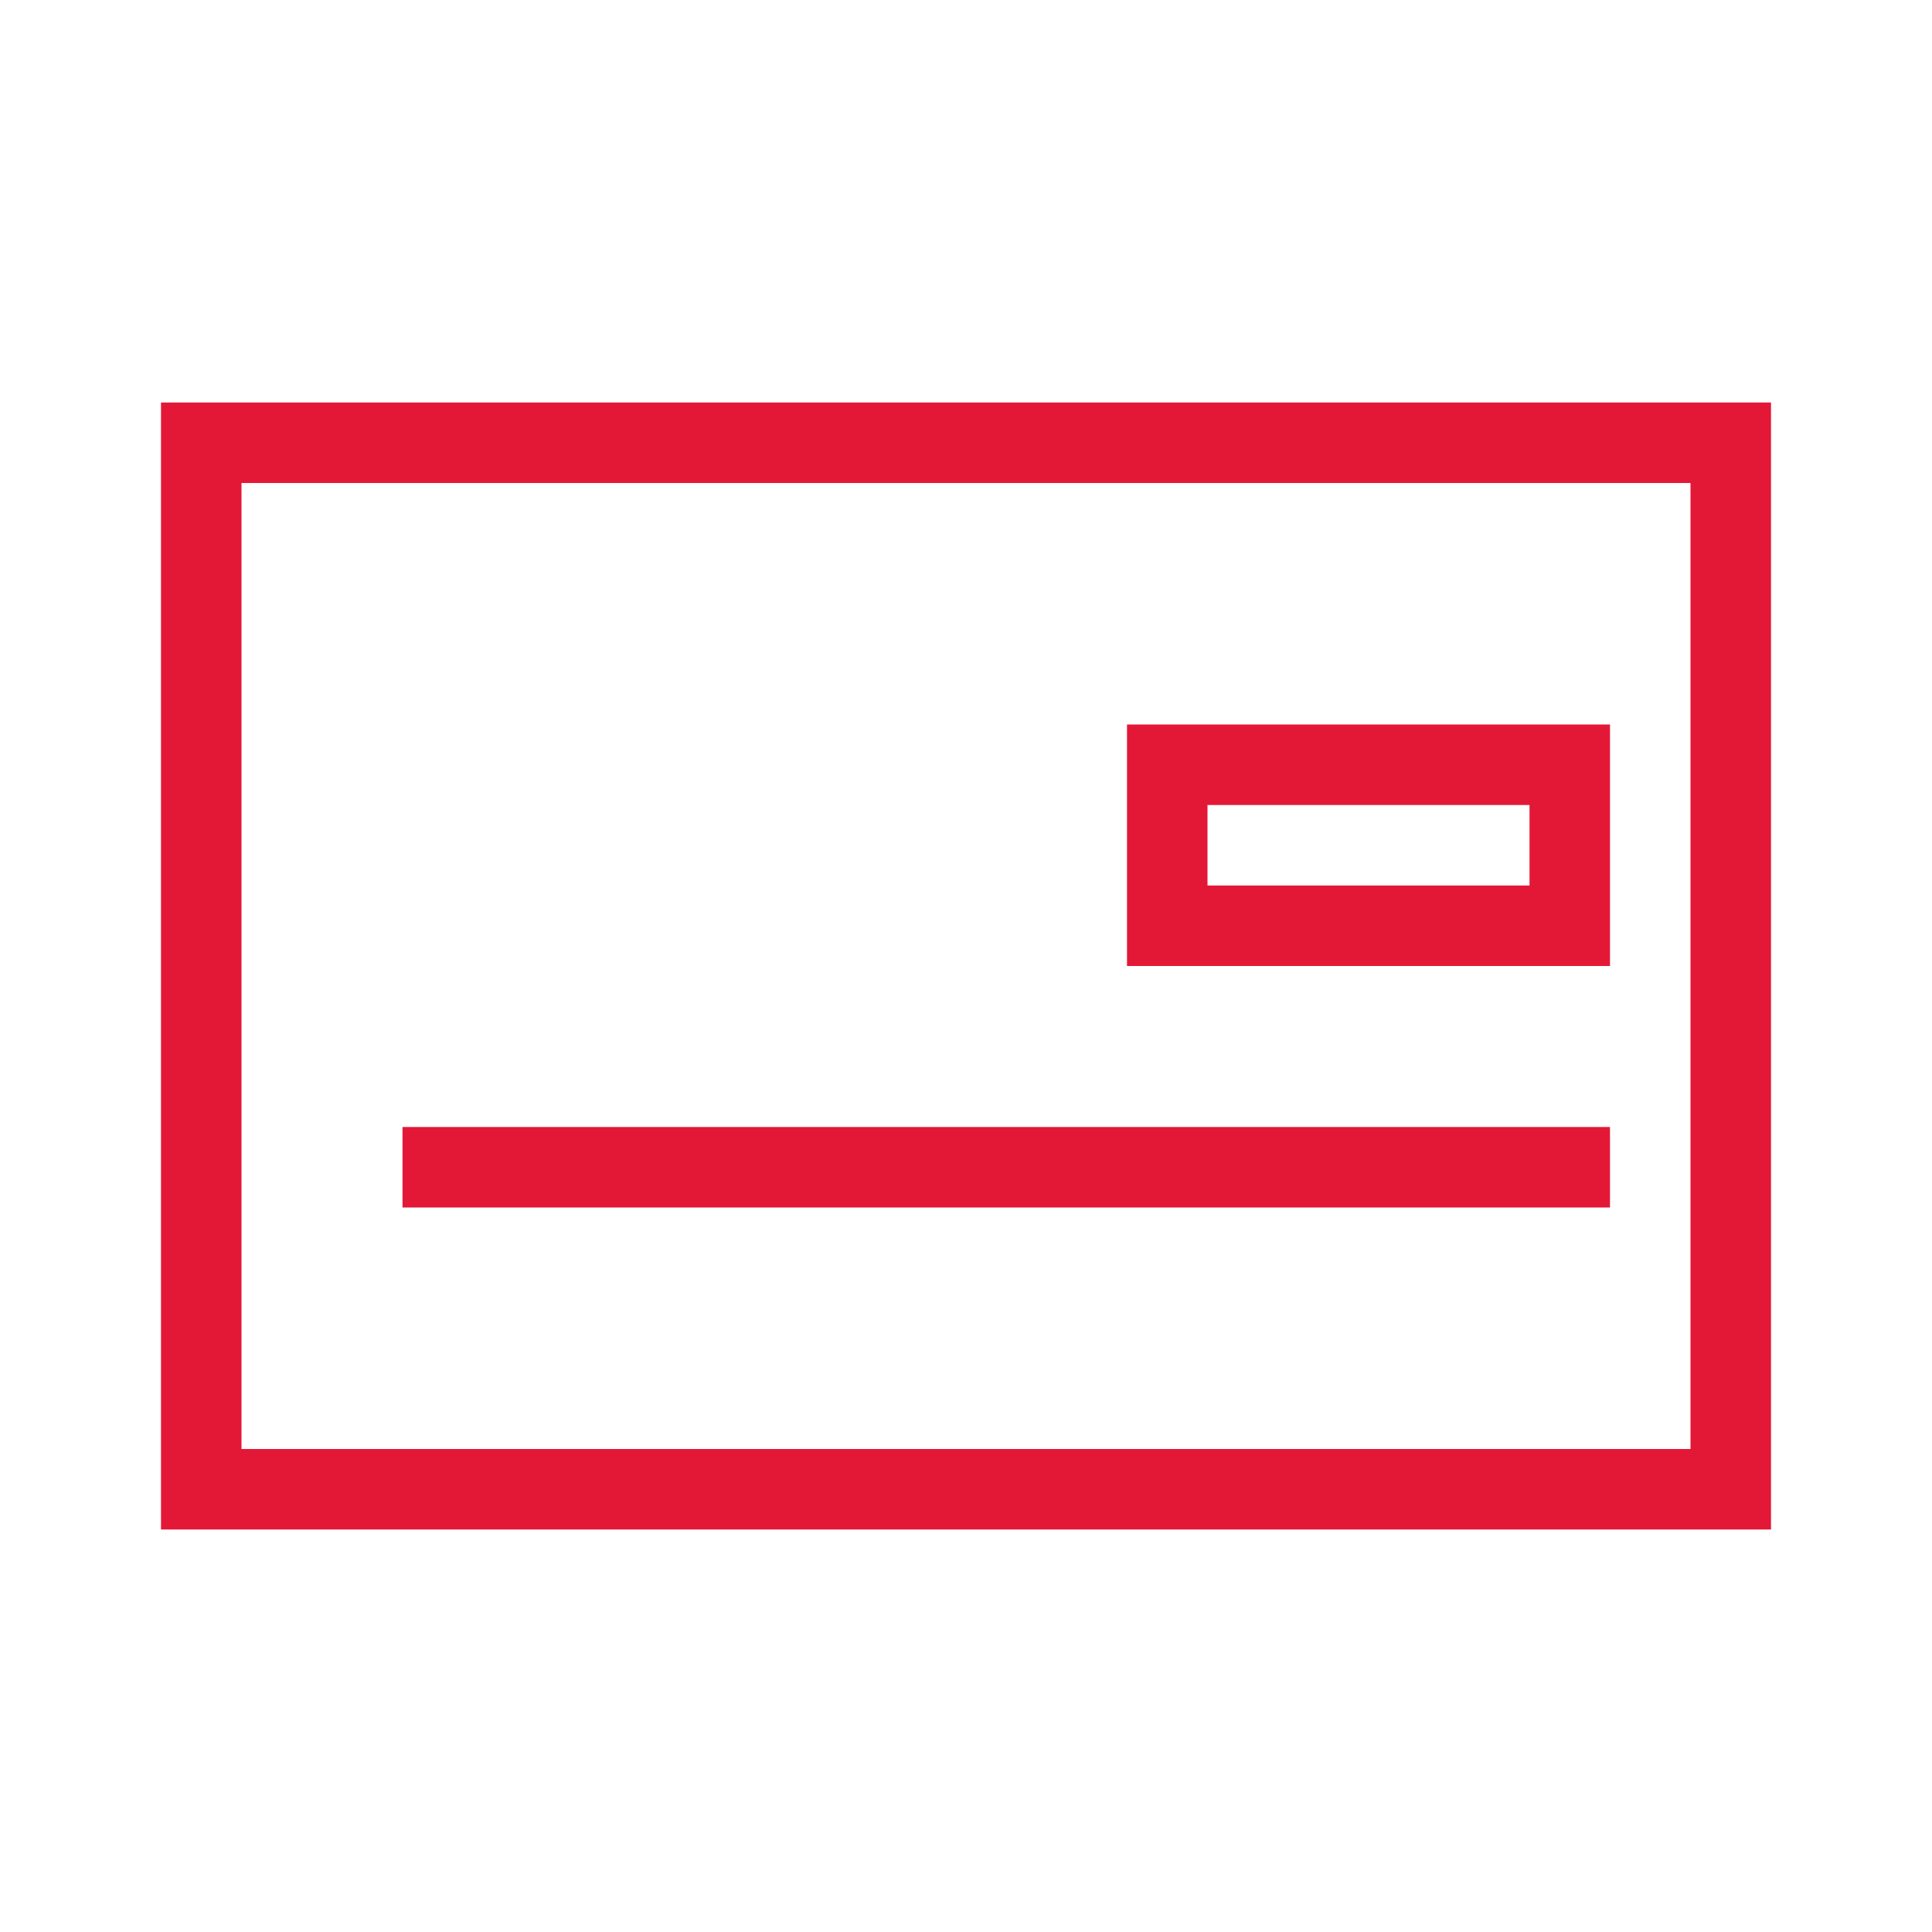
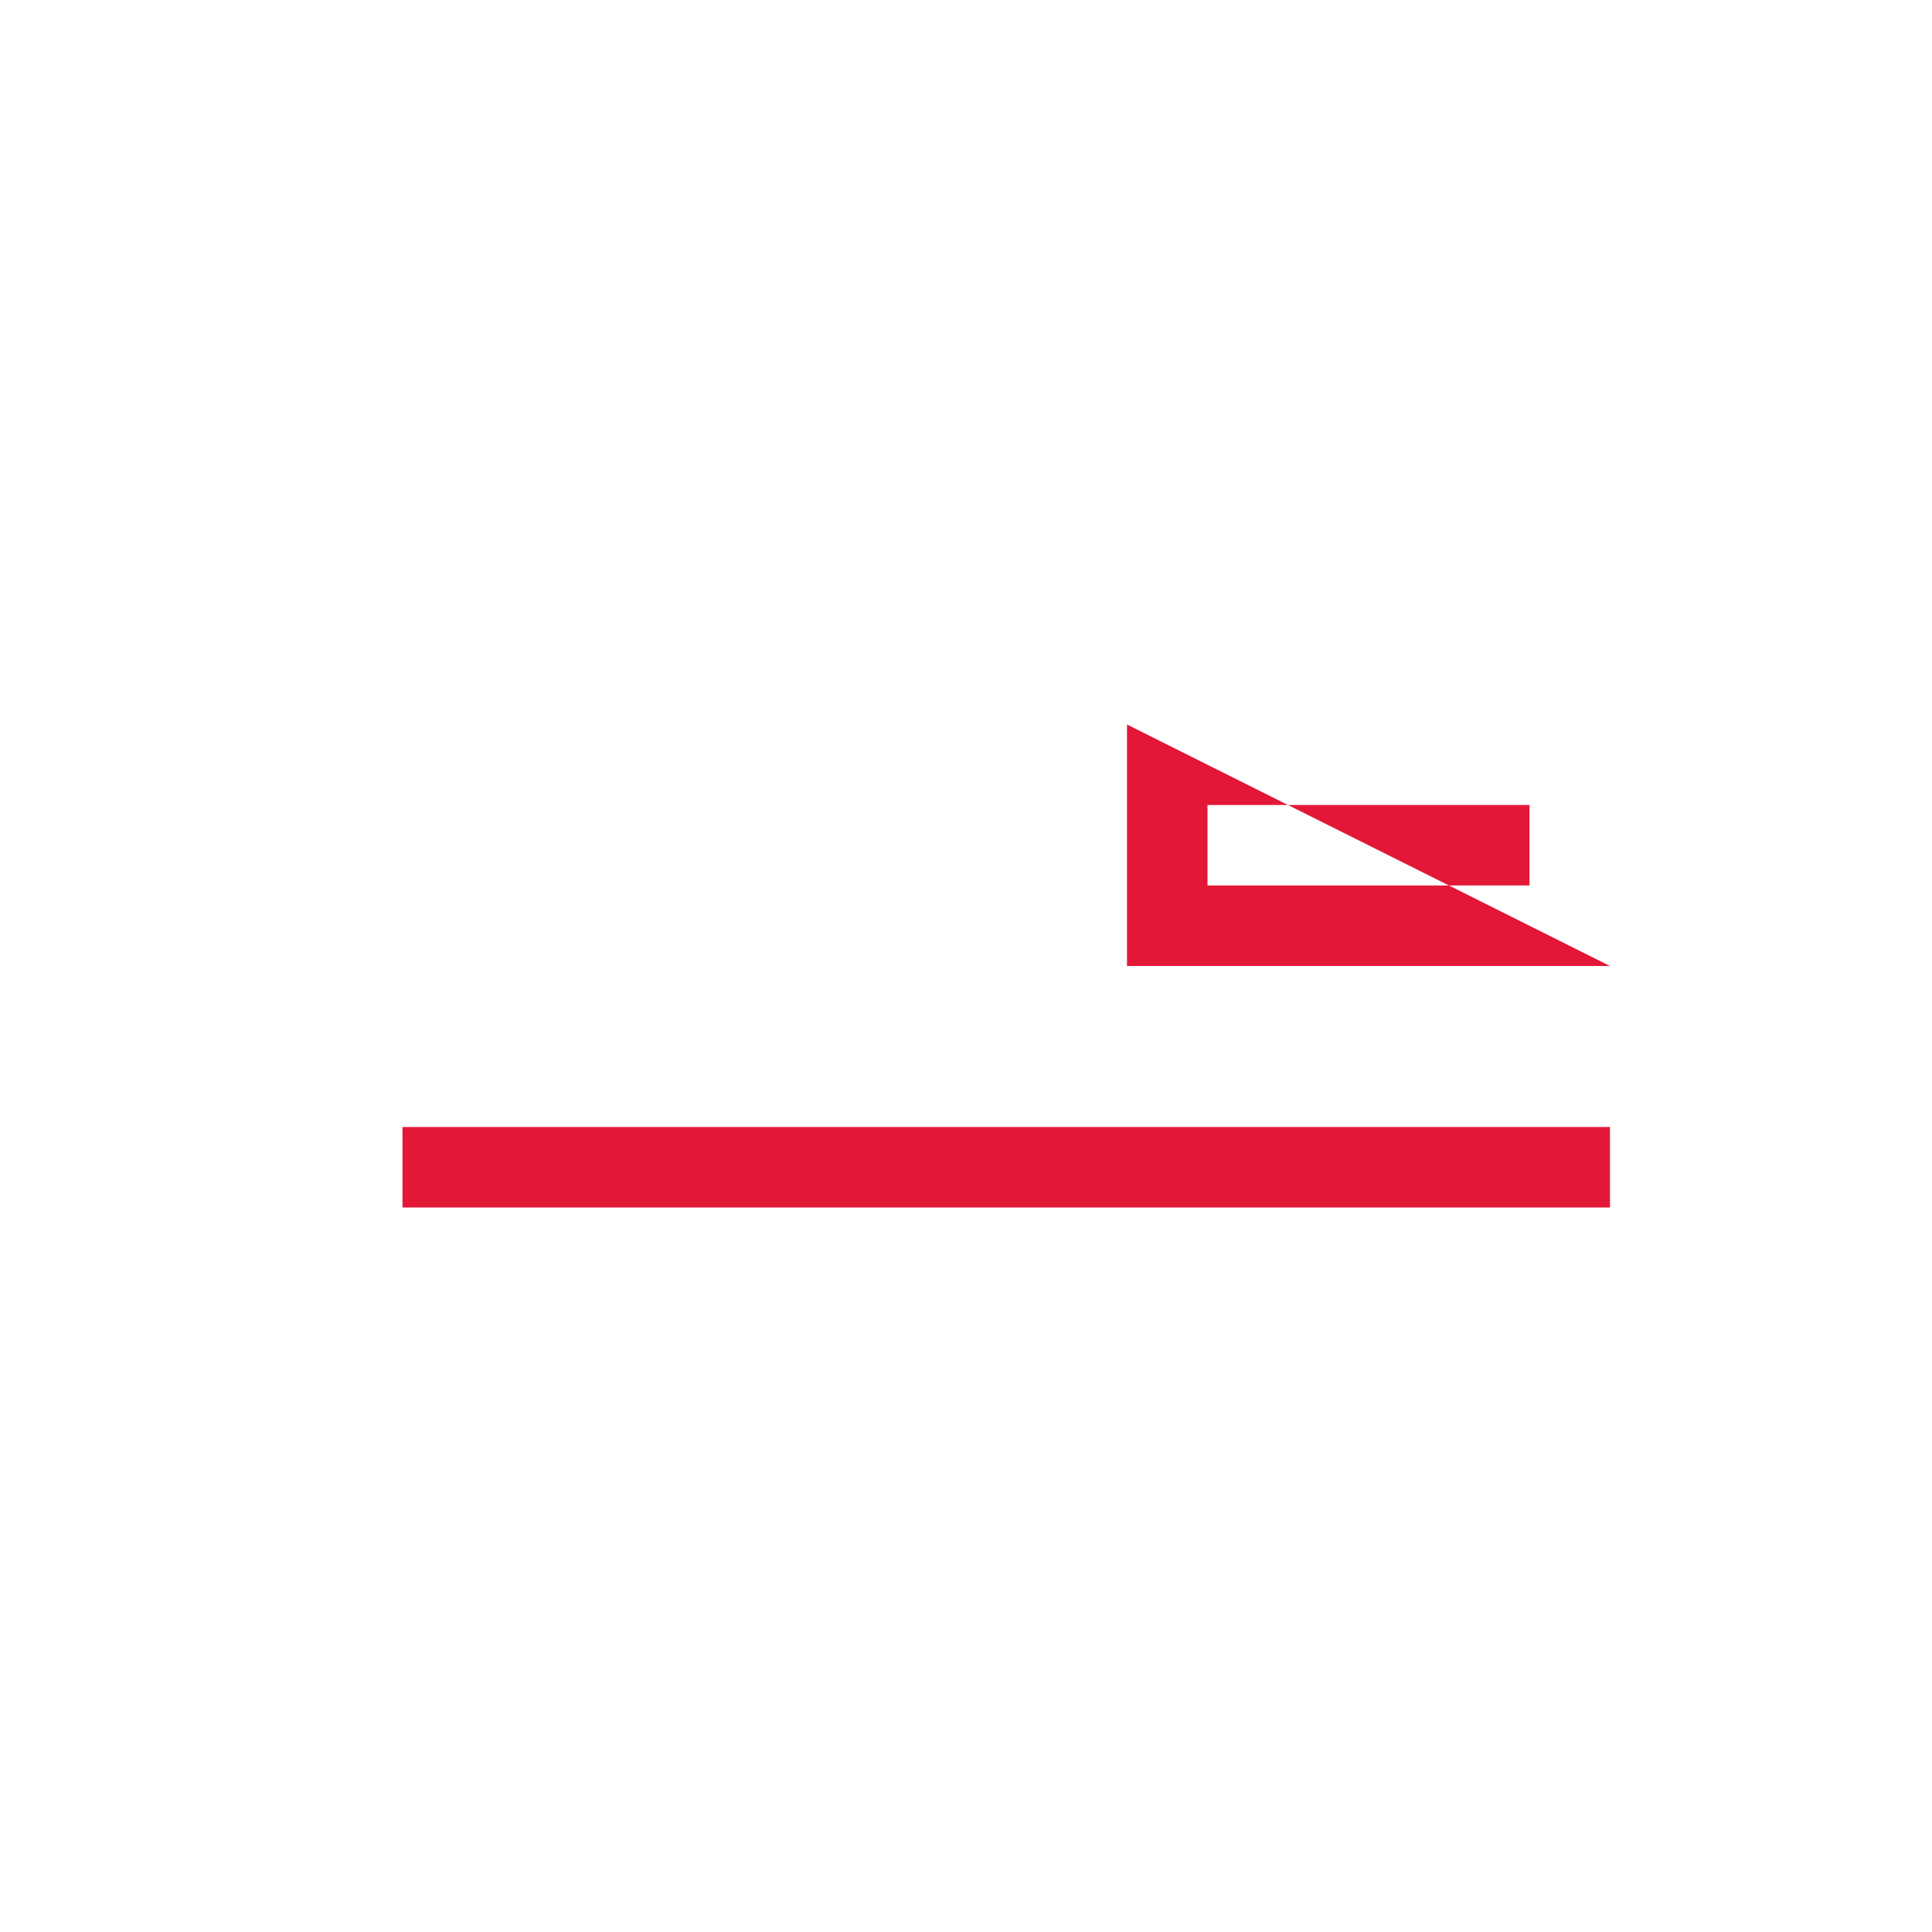
<svg xmlns="http://www.w3.org/2000/svg" viewBox="0 0 24 24">
  <defs>
    <style>.cls-1{fill:none;}.cls-2{fill:#e31837;}</style>
  </defs>
  <title>bofa_icon_checks2_186rgb</title>
  <g id="_24_X_24_BOX" data-name="24 X 24 BOX">
    <rect class="cls-1" width="24" height="24" />
  </g>
  <g id="ICON_OUTLINES" data-name="ICON OUTLINES">
-     <path class="cls-2" d="M22,19H2V5H22ZM3,18H21V6H3Z" />
    <rect class="cls-2" x="5" y="14" width="15" height="1" />
-     <path class="cls-2" d="M20,12H14V9h6Zm-5-1h4V10H15Z" />
+     <path class="cls-2" d="M20,12H14V9Zm-5-1h4V10H15Z" />
  </g>
</svg>